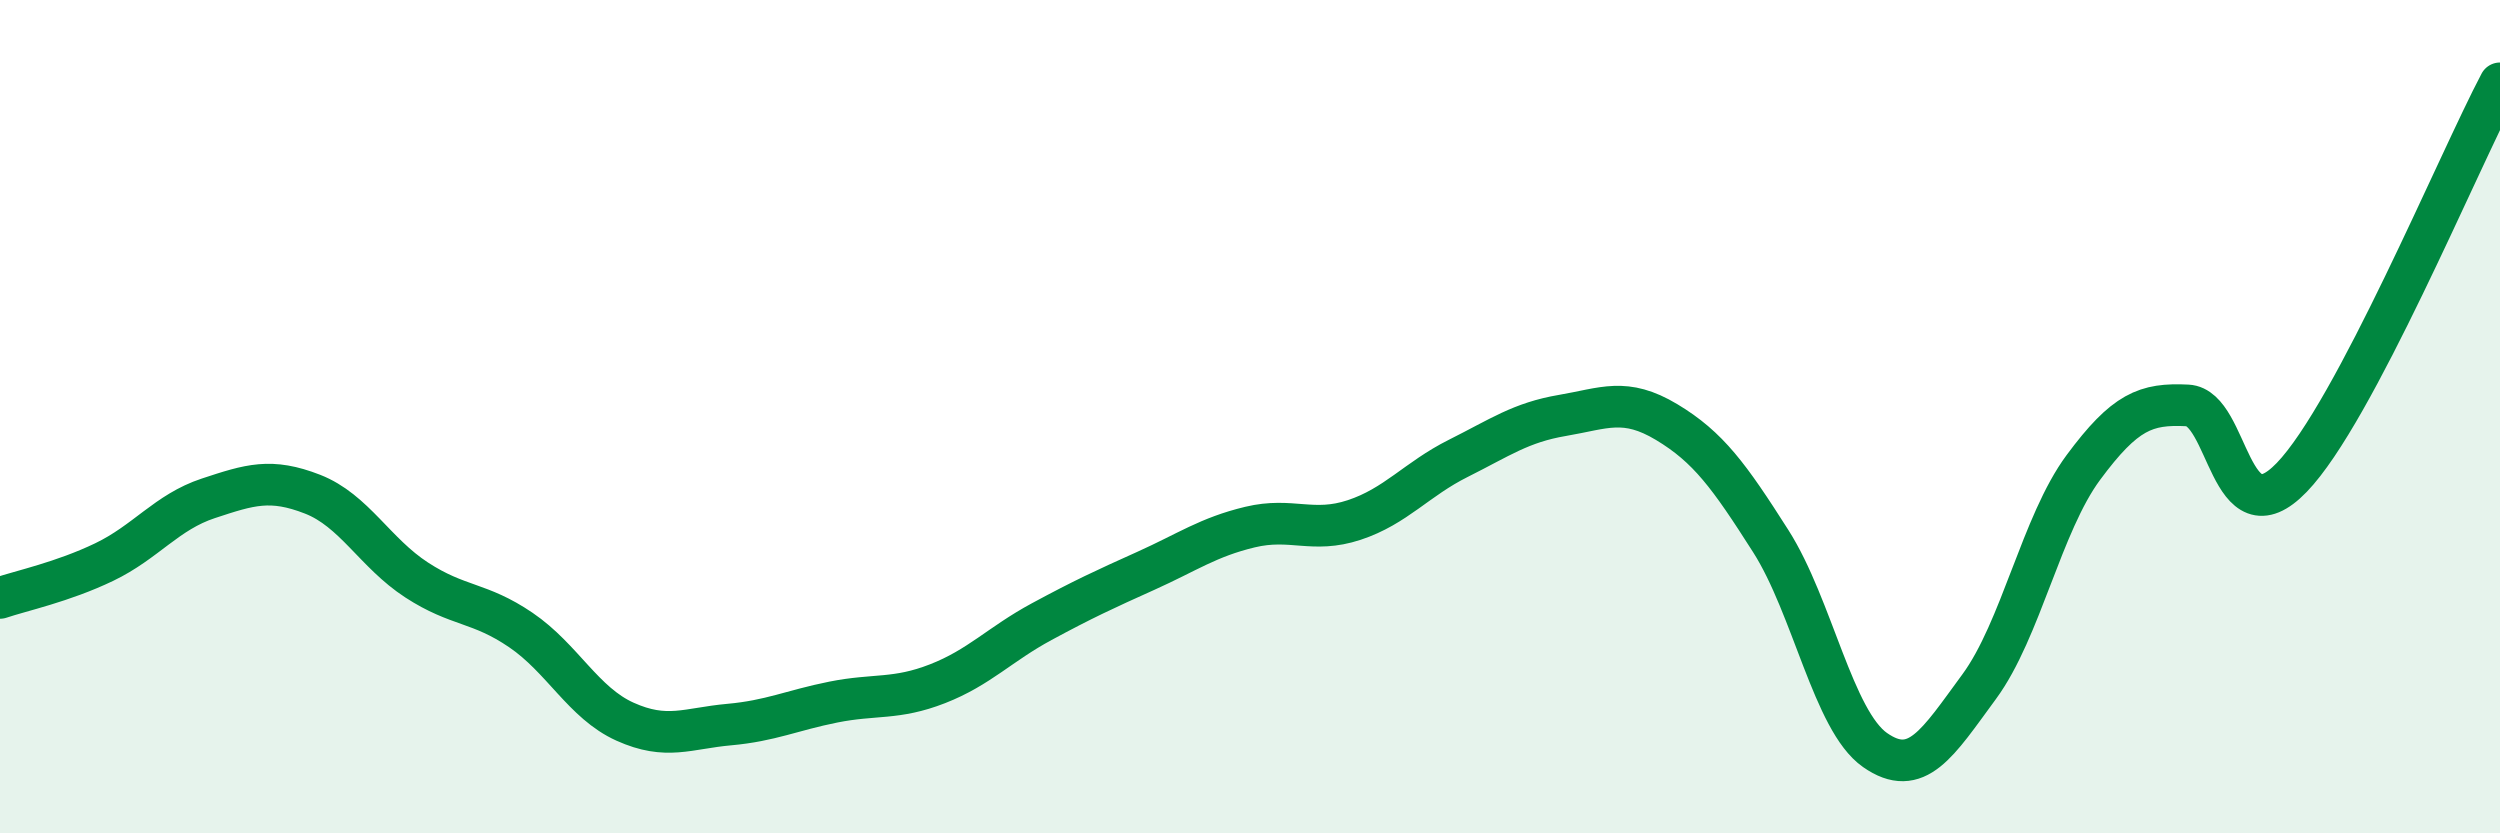
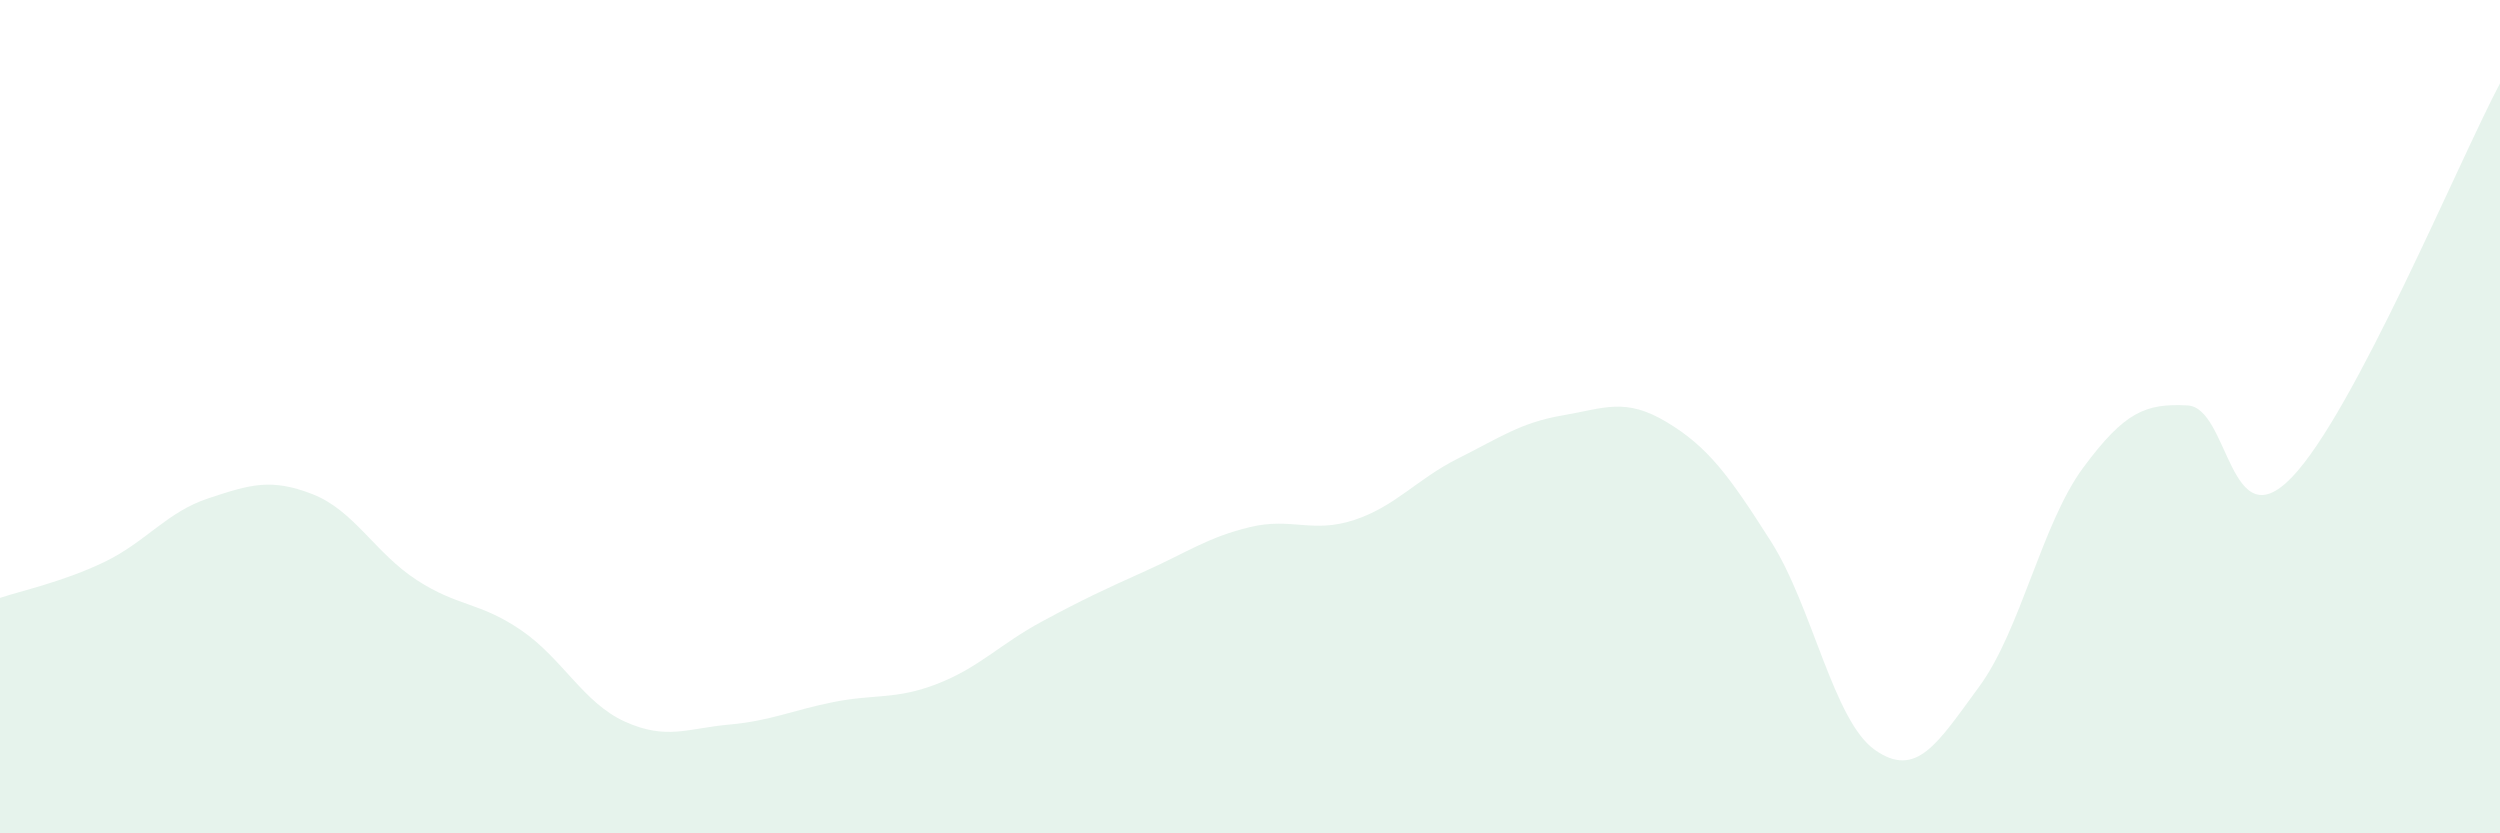
<svg xmlns="http://www.w3.org/2000/svg" width="60" height="20" viewBox="0 0 60 20">
  <path d="M 0,14.35 C 0.5,14.18 1.5,13.97 2.5,13.49 C 3.5,13.01 4,12.29 5,11.96 C 6,11.63 6.5,11.47 7.5,11.86 C 8.5,12.25 9,13.27 10,13.92 C 11,14.57 11.5,14.44 12.5,15.12 C 13.5,15.8 14,16.87 15,17.32 C 16,17.77 16.5,17.48 17.5,17.39 C 18.5,17.3 19,17.05 20,16.85 C 21,16.65 21.5,16.8 22.5,16.41 C 23.5,16.02 24,15.46 25,14.92 C 26,14.38 26.5,14.15 27.5,13.7 C 28.5,13.25 29,12.89 30,12.65 C 31,12.41 31.5,12.81 32.5,12.48 C 33.5,12.15 34,11.5 35,11 C 36,10.5 36.5,10.14 37.5,9.97 C 38.5,9.8 39,9.53 40,10.13 C 41,10.73 41.5,11.42 42.5,12.99 C 43.5,14.56 44,17.3 45,18 C 46,18.7 46.5,17.84 47.5,16.48 C 48.5,15.12 49,12.57 50,11.22 C 51,9.87 51.5,9.68 52.5,9.73 C 53.5,9.78 53.5,13.01 55,11.46 C 56.5,9.91 59,3.89 60,2L60 20L0 20Z" fill="#008740" opacity="0.1" stroke-linecap="round" stroke-linejoin="round" />
-   <path d="M 0,14.35 C 0.5,14.18 1.5,13.97 2.5,13.49 C 3.5,13.01 4,12.29 5,11.96 C 6,11.63 6.5,11.47 7.5,11.86 C 8.5,12.25 9,13.27 10,13.92 C 11,14.57 11.5,14.44 12.5,15.12 C 13.5,15.8 14,16.87 15,17.32 C 16,17.77 16.5,17.48 17.5,17.39 C 18.5,17.3 19,17.05 20,16.85 C 21,16.65 21.5,16.8 22.5,16.41 C 23.5,16.02 24,15.46 25,14.92 C 26,14.38 26.5,14.15 27.5,13.7 C 28.5,13.25 29,12.89 30,12.65 C 31,12.41 31.5,12.81 32.5,12.48 C 33.5,12.15 34,11.5 35,11 C 36,10.5 36.5,10.14 37.5,9.97 C 38.5,9.8 39,9.53 40,10.13 C 41,10.73 41.5,11.42 42.5,12.99 C 43.5,14.56 44,17.3 45,18 C 46,18.7 46.5,17.84 47.5,16.48 C 48.5,15.12 49,12.57 50,11.22 C 51,9.87 51.5,9.68 52.5,9.73 C 53.5,9.78 53.5,13.01 55,11.46 C 56.5,9.91 59,3.89 60,2" stroke="#008740" stroke-width="1" fill="none" stroke-linecap="round" stroke-linejoin="round" />
</svg>